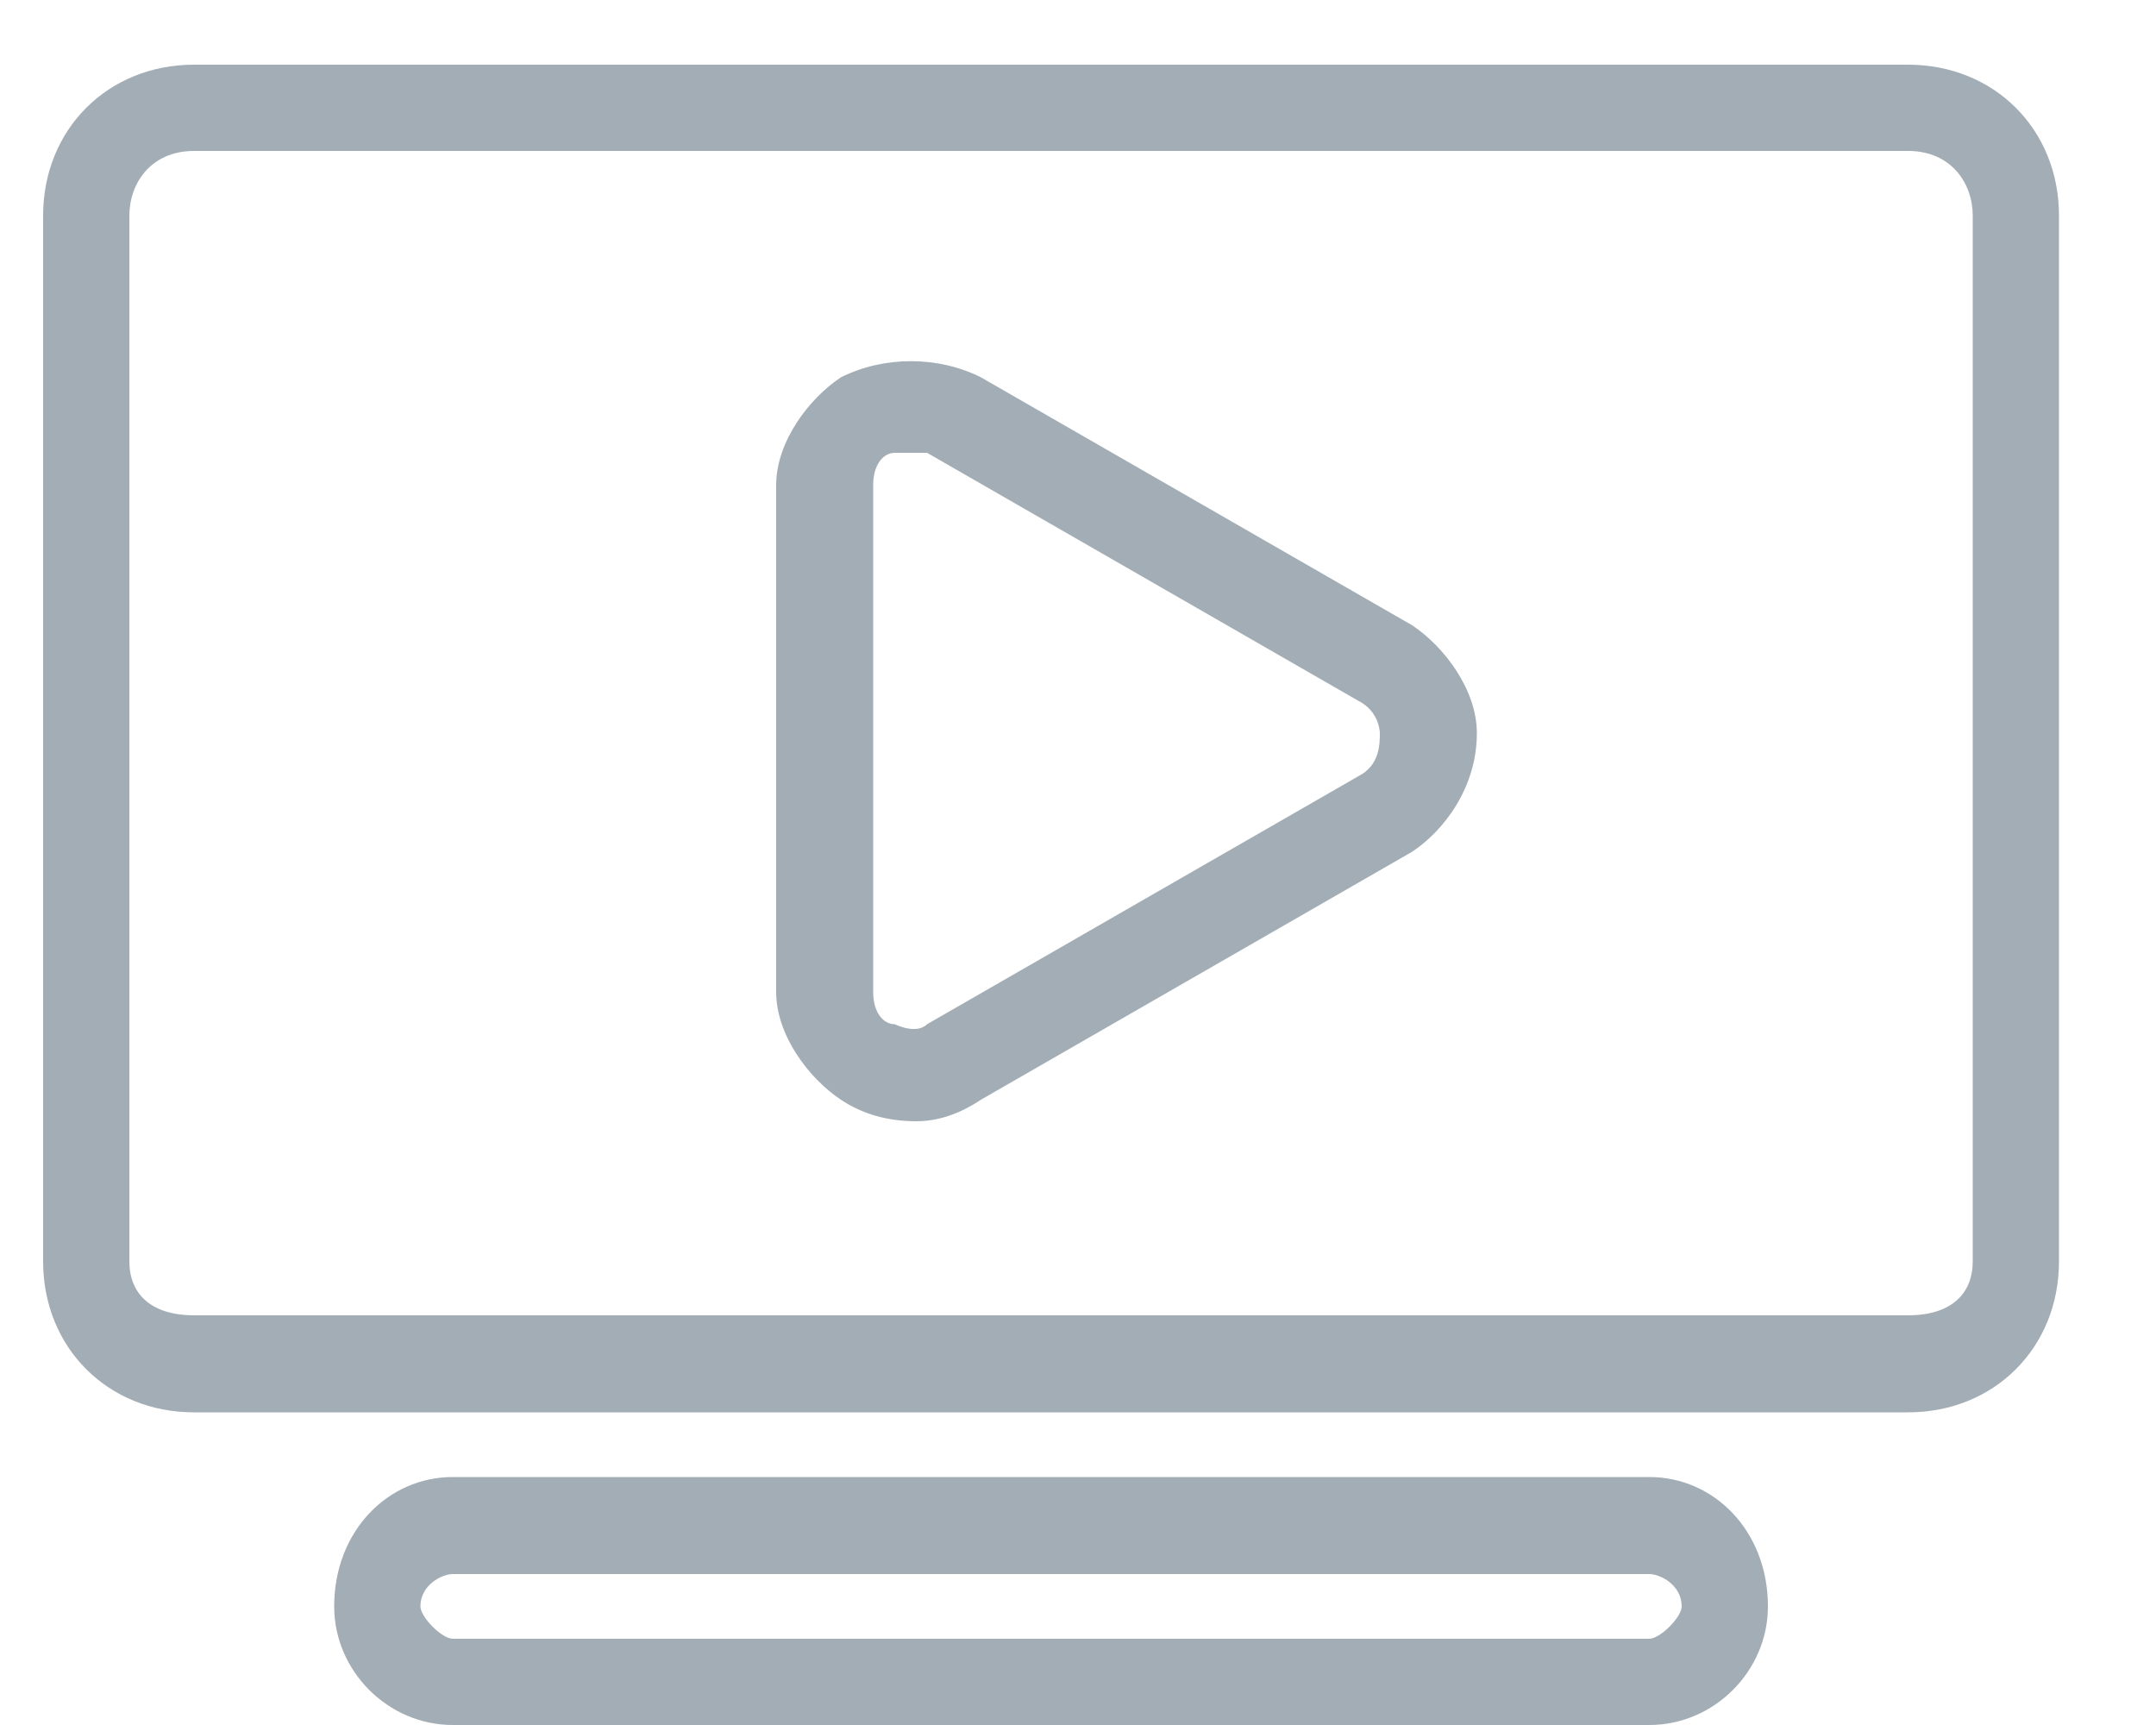
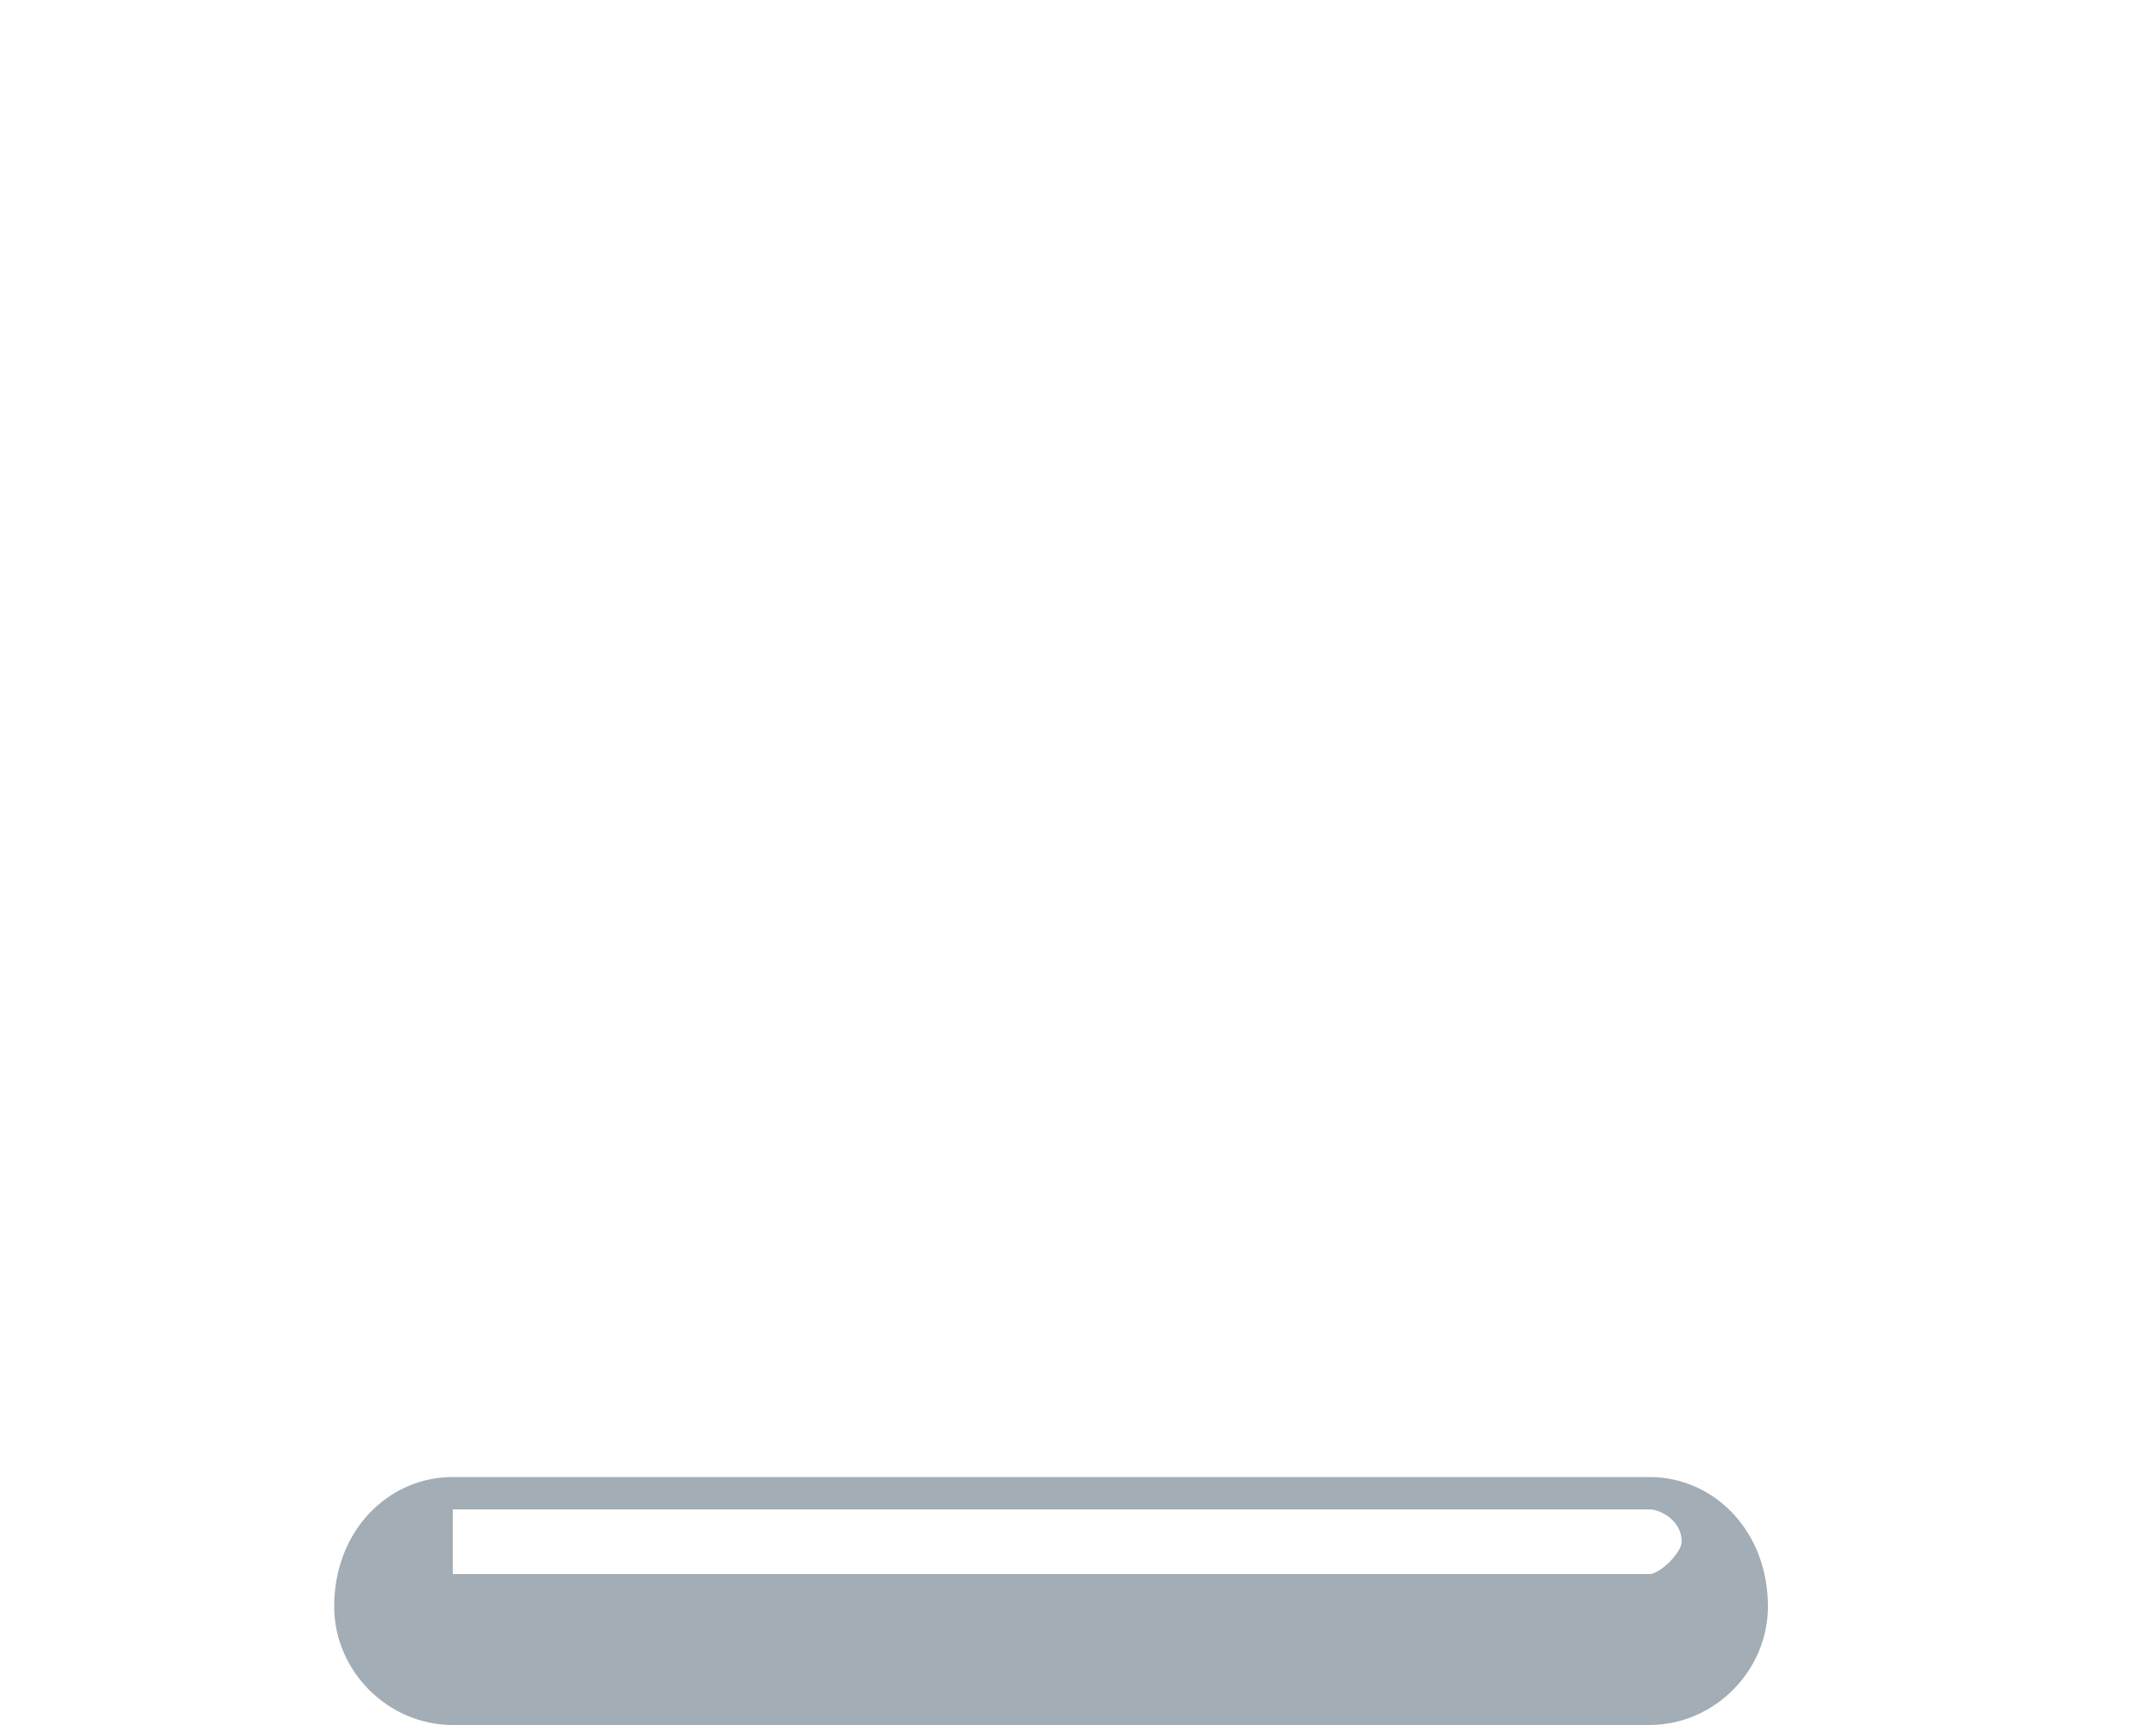
<svg xmlns="http://www.w3.org/2000/svg" version="1.2" viewBox="0 0 20 16" width="20" height="16">
  <title>_01</title>
  <style>
		.s0 { fill: #a2adb5 } 
	</style>
  <g id="_01">
-     <path id="Path 10285" fill-rule="evenodd" class="s0" d="m17.7 13.1h-15.9c-0.8 0-1.4-0.6-1.4-1.4v-9.7c0-0.8 0.6-1.4 1.4-1.4h15.9c0.8 0 1.4 0.6 1.4 1.4v9.7c0 0.8-0.6 1.4-1.4 1.4zm-15.9-11.7c-0.4 0-0.6 0.3-0.6 0.6v9.7c0 0.3 0.2 0.5 0.6 0.5h15.9c0.4 0 0.6-0.2 0.6-0.5v-9.7c0-0.3-0.2-0.6-0.6-0.6z" />
-     <path id="Path 10286" fill-rule="evenodd" class="s0" d="m15.3 16h-11.1c-0.6 0-1.1-0.5-1.1-1.1 0-0.7 0.5-1.2 1.1-1.2h11.1c0.6 0 1.1 0.5 1.1 1.2 0 0.6-0.5 1.1-1.1 1.1zm-11.1-1.4c-0.1 0-0.3 0.1-0.3 0.3 0 0.1 0.2 0.3 0.3 0.3h11.1c0.1 0 0.3-0.2 0.3-0.3 0-0.2-0.2-0.3-0.3-0.3 0 0-11.1 0-11.1 0z" />
-     <path id="Path 10287" fill-rule="evenodd" class="s0" d="m8.5 10.4q-0.4 0-0.7-0.2c-0.3-0.2-0.6-0.6-0.6-1v-4.7c0-0.4 0.3-0.8 0.6-1 0.4-0.2 0.9-0.2 1.3 0l4 2.3c0.3 0.2 0.6 0.6 0.6 1 0 0.5-0.3 0.9-0.6 1.1l-4 2.3q-0.3 0.2-0.6 0.2zm0-6.2q-0.2 0-0.2 0c-0.1 0-0.2 0.1-0.2 0.3v4.7c0 0.2 0.1 0.3 0.2 0.3 0 0 0.2 0.1 0.3 0l4-2.3c0.2-0.1 0.2-0.3 0.2-0.4 0 0 0-0.2-0.2-0.3l-4-2.3q-0.1 0-0.1 0z" />
+     <path id="Path 10286" fill-rule="evenodd" class="s0" d="m15.3 16h-11.1c-0.6 0-1.1-0.5-1.1-1.1 0-0.7 0.5-1.2 1.1-1.2h11.1c0.6 0 1.1 0.5 1.1 1.2 0 0.6-0.5 1.1-1.1 1.1zm-11.1-1.4h11.1c0.1 0 0.3-0.2 0.3-0.3 0-0.2-0.2-0.3-0.3-0.3 0 0-11.1 0-11.1 0z" />
  </g>
</svg>